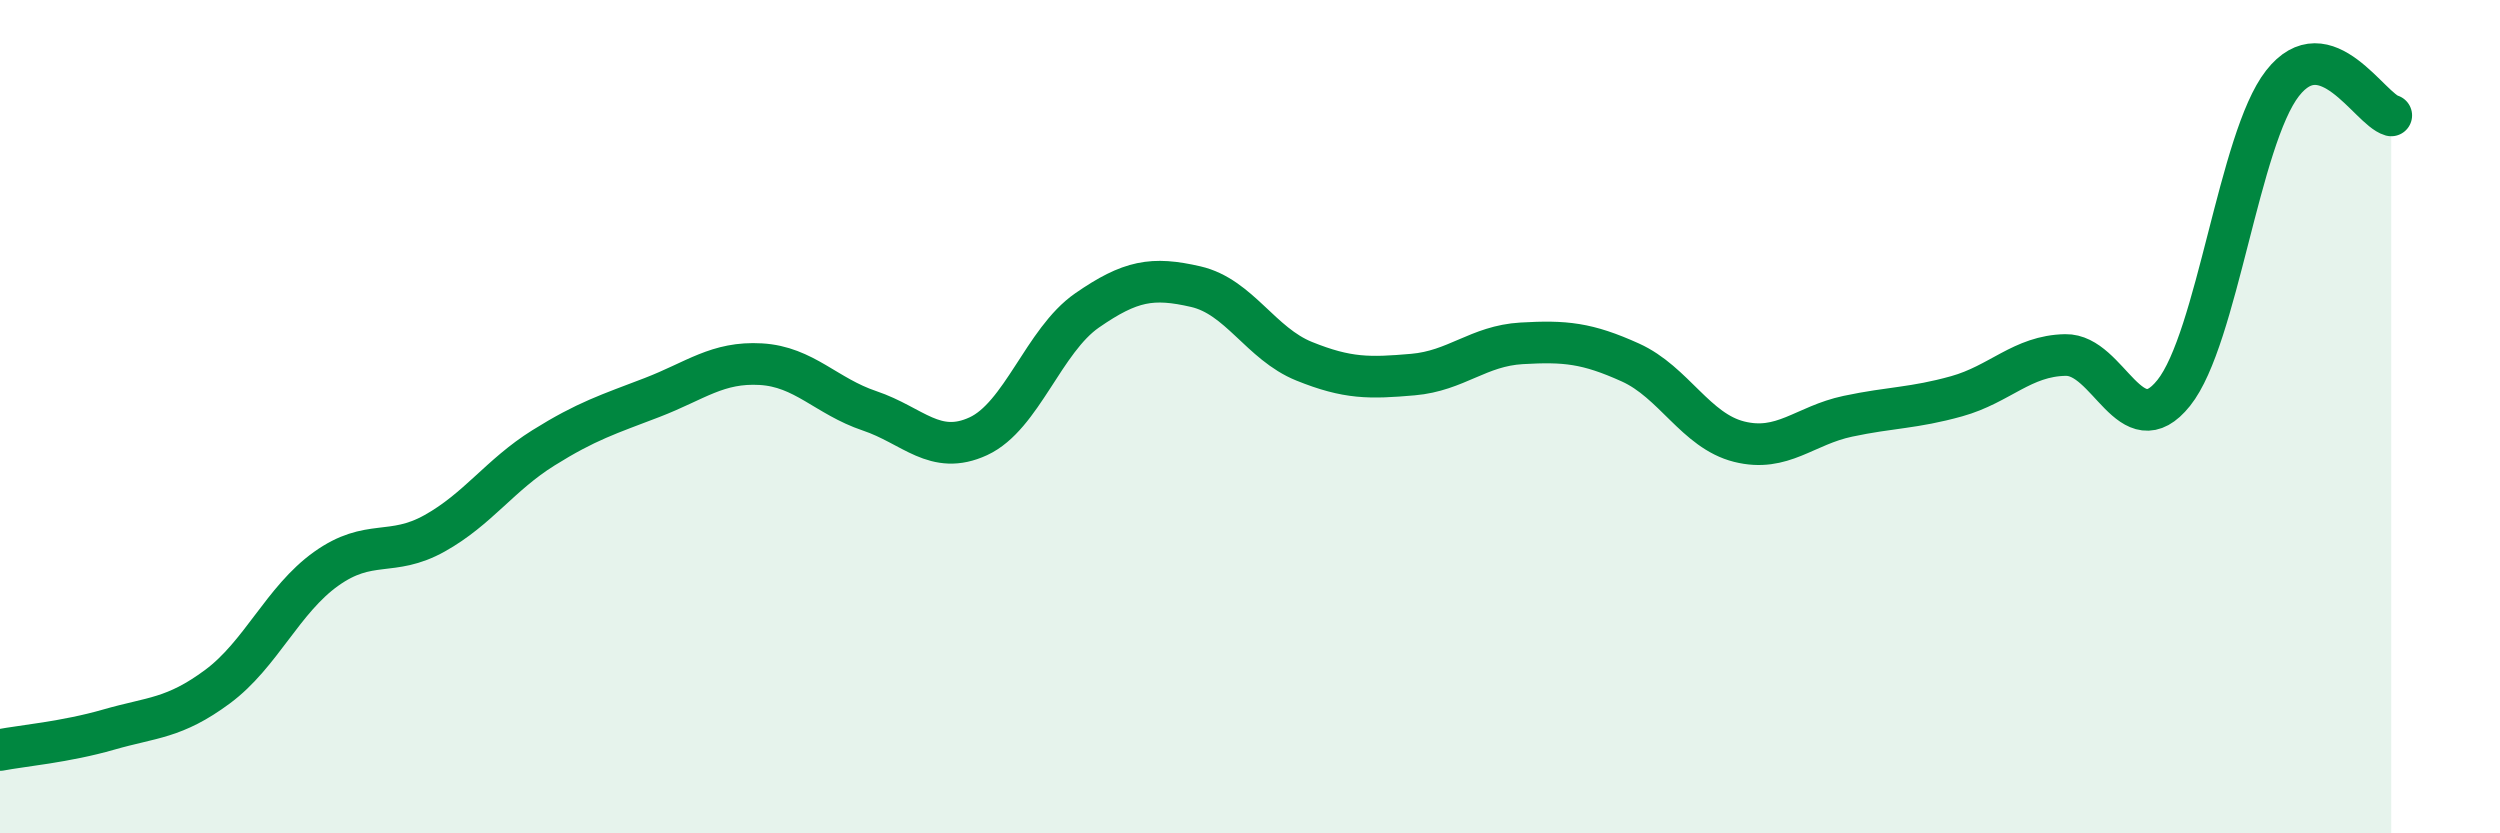
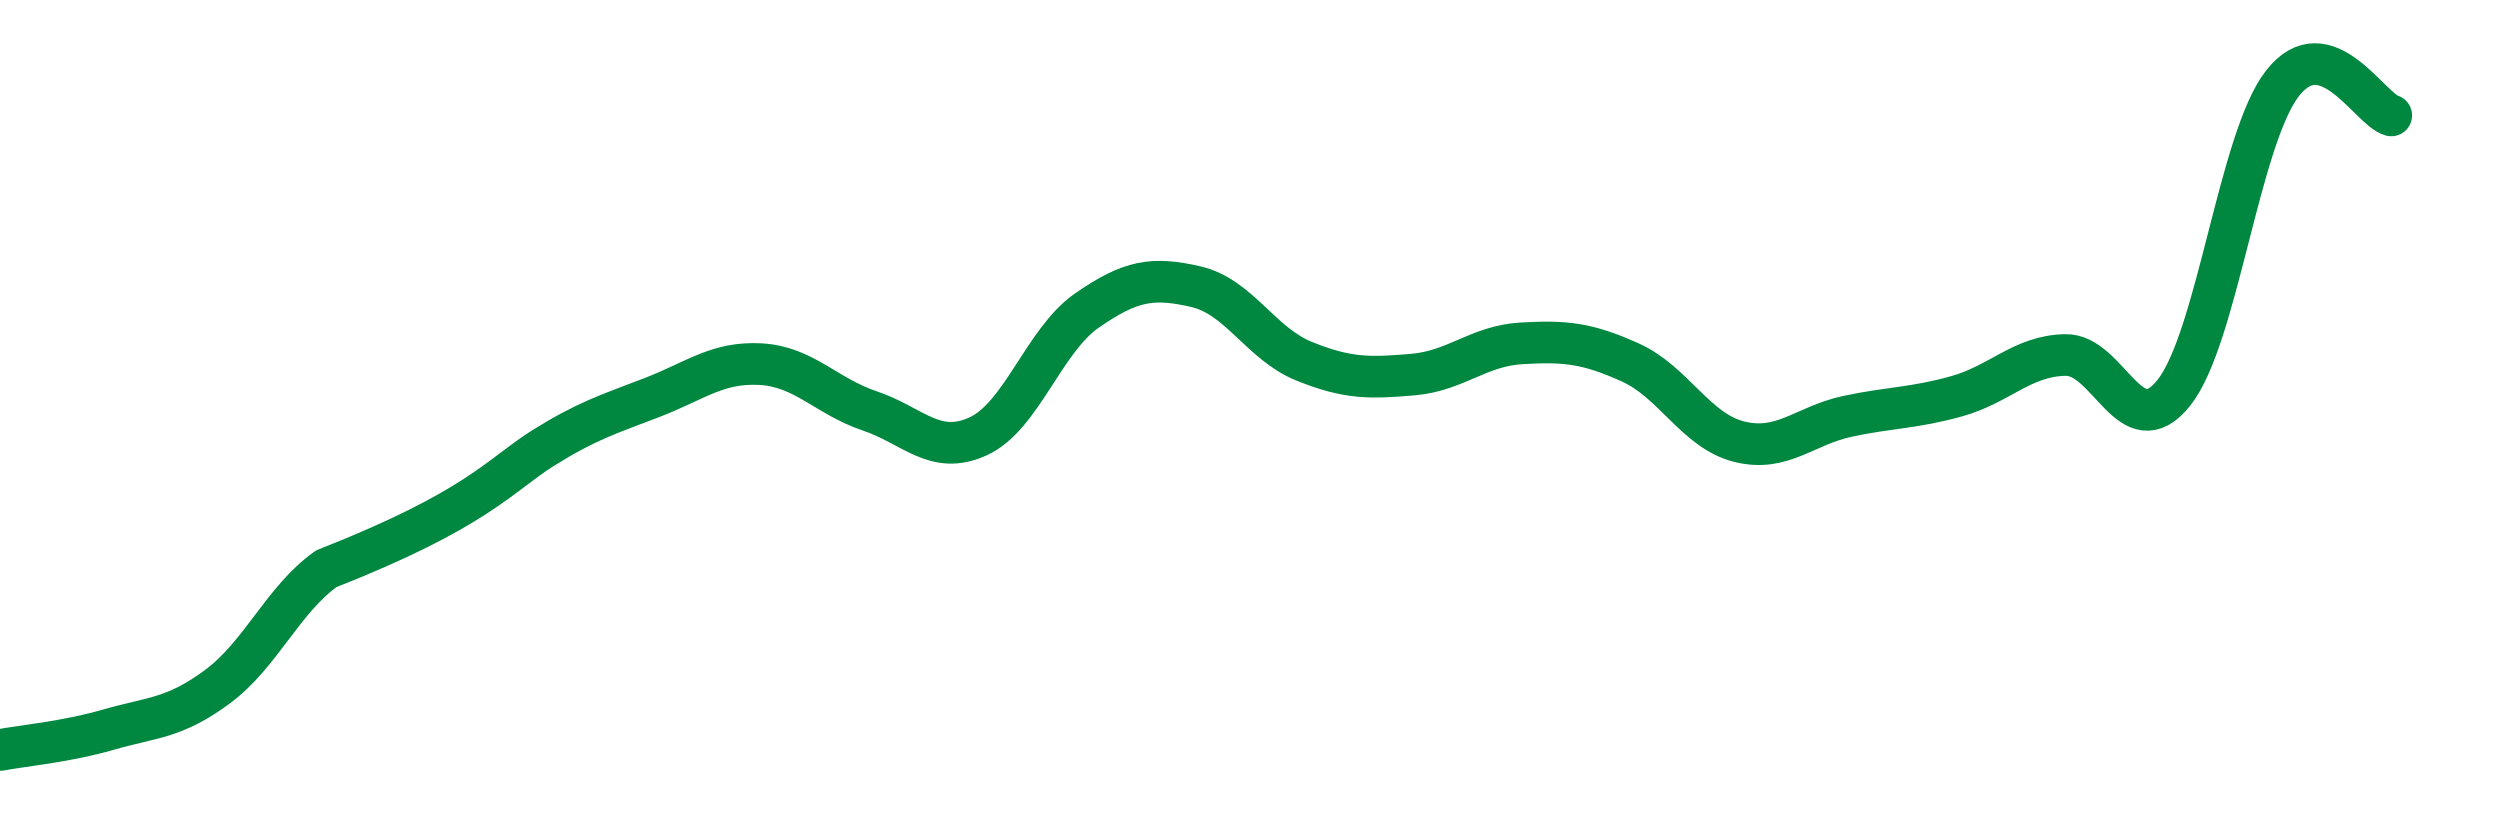
<svg xmlns="http://www.w3.org/2000/svg" width="60" height="20" viewBox="0 0 60 20">
-   <path d="M 0,18 C 0.52,17.9 1.57,17.81 2.61,17.51 C 3.65,17.21 4.18,17.25 5.22,16.48 C 6.26,15.71 6.79,14.39 7.83,13.65 C 8.87,12.91 9.39,13.38 10.43,12.8 C 11.47,12.22 12,11.4 13.04,10.75 C 14.08,10.1 14.61,9.94 15.65,9.54 C 16.69,9.14 17.22,8.68 18.26,8.74 C 19.3,8.8 19.83,9.51 20.87,9.86 C 21.91,10.21 22.44,10.95 23.48,10.47 C 24.52,9.99 25.05,8.17 26.09,7.45 C 27.13,6.73 27.66,6.64 28.7,6.88 C 29.74,7.12 30.26,8.25 31.3,8.67 C 32.34,9.09 32.87,9.08 33.91,8.99 C 34.95,8.9 35.48,8.3 36.52,8.24 C 37.56,8.18 38.09,8.23 39.13,8.7 C 40.17,9.17 40.7,10.34 41.74,10.6 C 42.78,10.86 43.31,10.21 44.35,9.99 C 45.39,9.77 45.92,9.8 46.96,9.51 C 48,9.22 48.53,8.54 49.57,8.52 C 50.61,8.5 51.13,10.73 52.17,9.43 C 53.21,8.13 53.74,3.33 54.78,2 C 55.82,0.67 56.87,2.62 57.39,2.77L57.39 20L0 20Z" fill="#008740" opacity="0.1" stroke-linecap="round" stroke-linejoin="round" />
-   <path d="M 0,18 C 0.52,17.9 1.57,17.81 2.61,17.51 C 3.65,17.21 4.18,17.25 5.22,16.48 C 6.26,15.71 6.79,14.39 7.83,13.65 C 8.87,12.91 9.39,13.38 10.43,12.8 C 11.47,12.22 12,11.4 13.04,10.75 C 14.08,10.1 14.61,9.94 15.65,9.54 C 16.69,9.14 17.22,8.68 18.26,8.74 C 19.3,8.8 19.83,9.51 20.87,9.86 C 21.91,10.21 22.44,10.95 23.48,10.47 C 24.52,9.99 25.05,8.17 26.09,7.45 C 27.13,6.73 27.66,6.64 28.7,6.88 C 29.74,7.12 30.26,8.25 31.3,8.67 C 32.34,9.09 32.87,9.08 33.91,8.99 C 34.95,8.9 35.48,8.3 36.52,8.24 C 37.56,8.18 38.09,8.23 39.13,8.7 C 40.17,9.17 40.7,10.34 41.74,10.6 C 42.78,10.86 43.31,10.21 44.35,9.99 C 45.39,9.77 45.92,9.8 46.96,9.51 C 48,9.22 48.53,8.54 49.57,8.52 C 50.61,8.5 51.13,10.73 52.17,9.43 C 53.21,8.13 53.74,3.33 54.78,2 C 55.82,0.67 56.87,2.62 57.39,2.77" stroke="#008740" stroke-width="1" fill="none" stroke-linecap="round" stroke-linejoin="round" />
+   <path d="M 0,18 C 0.52,17.9 1.57,17.81 2.61,17.51 C 3.65,17.21 4.18,17.25 5.22,16.48 C 6.26,15.71 6.79,14.39 7.83,13.65 C 11.47,12.22 12,11.4 13.04,10.75 C 14.08,10.1 14.61,9.94 15.65,9.54 C 16.69,9.14 17.22,8.68 18.26,8.74 C 19.3,8.8 19.83,9.51 20.87,9.86 C 21.91,10.21 22.44,10.95 23.48,10.47 C 24.52,9.99 25.05,8.17 26.09,7.45 C 27.13,6.73 27.66,6.64 28.7,6.88 C 29.74,7.12 30.26,8.25 31.3,8.67 C 32.34,9.09 32.87,9.08 33.91,8.99 C 34.95,8.9 35.48,8.3 36.52,8.24 C 37.56,8.18 38.09,8.23 39.13,8.7 C 40.17,9.17 40.7,10.34 41.74,10.6 C 42.78,10.86 43.31,10.21 44.35,9.99 C 45.39,9.77 45.92,9.8 46.96,9.51 C 48,9.22 48.53,8.54 49.57,8.52 C 50.61,8.5 51.13,10.73 52.17,9.43 C 53.21,8.13 53.74,3.33 54.78,2 C 55.82,0.67 56.87,2.62 57.39,2.77" stroke="#008740" stroke-width="1" fill="none" stroke-linecap="round" stroke-linejoin="round" />
</svg>